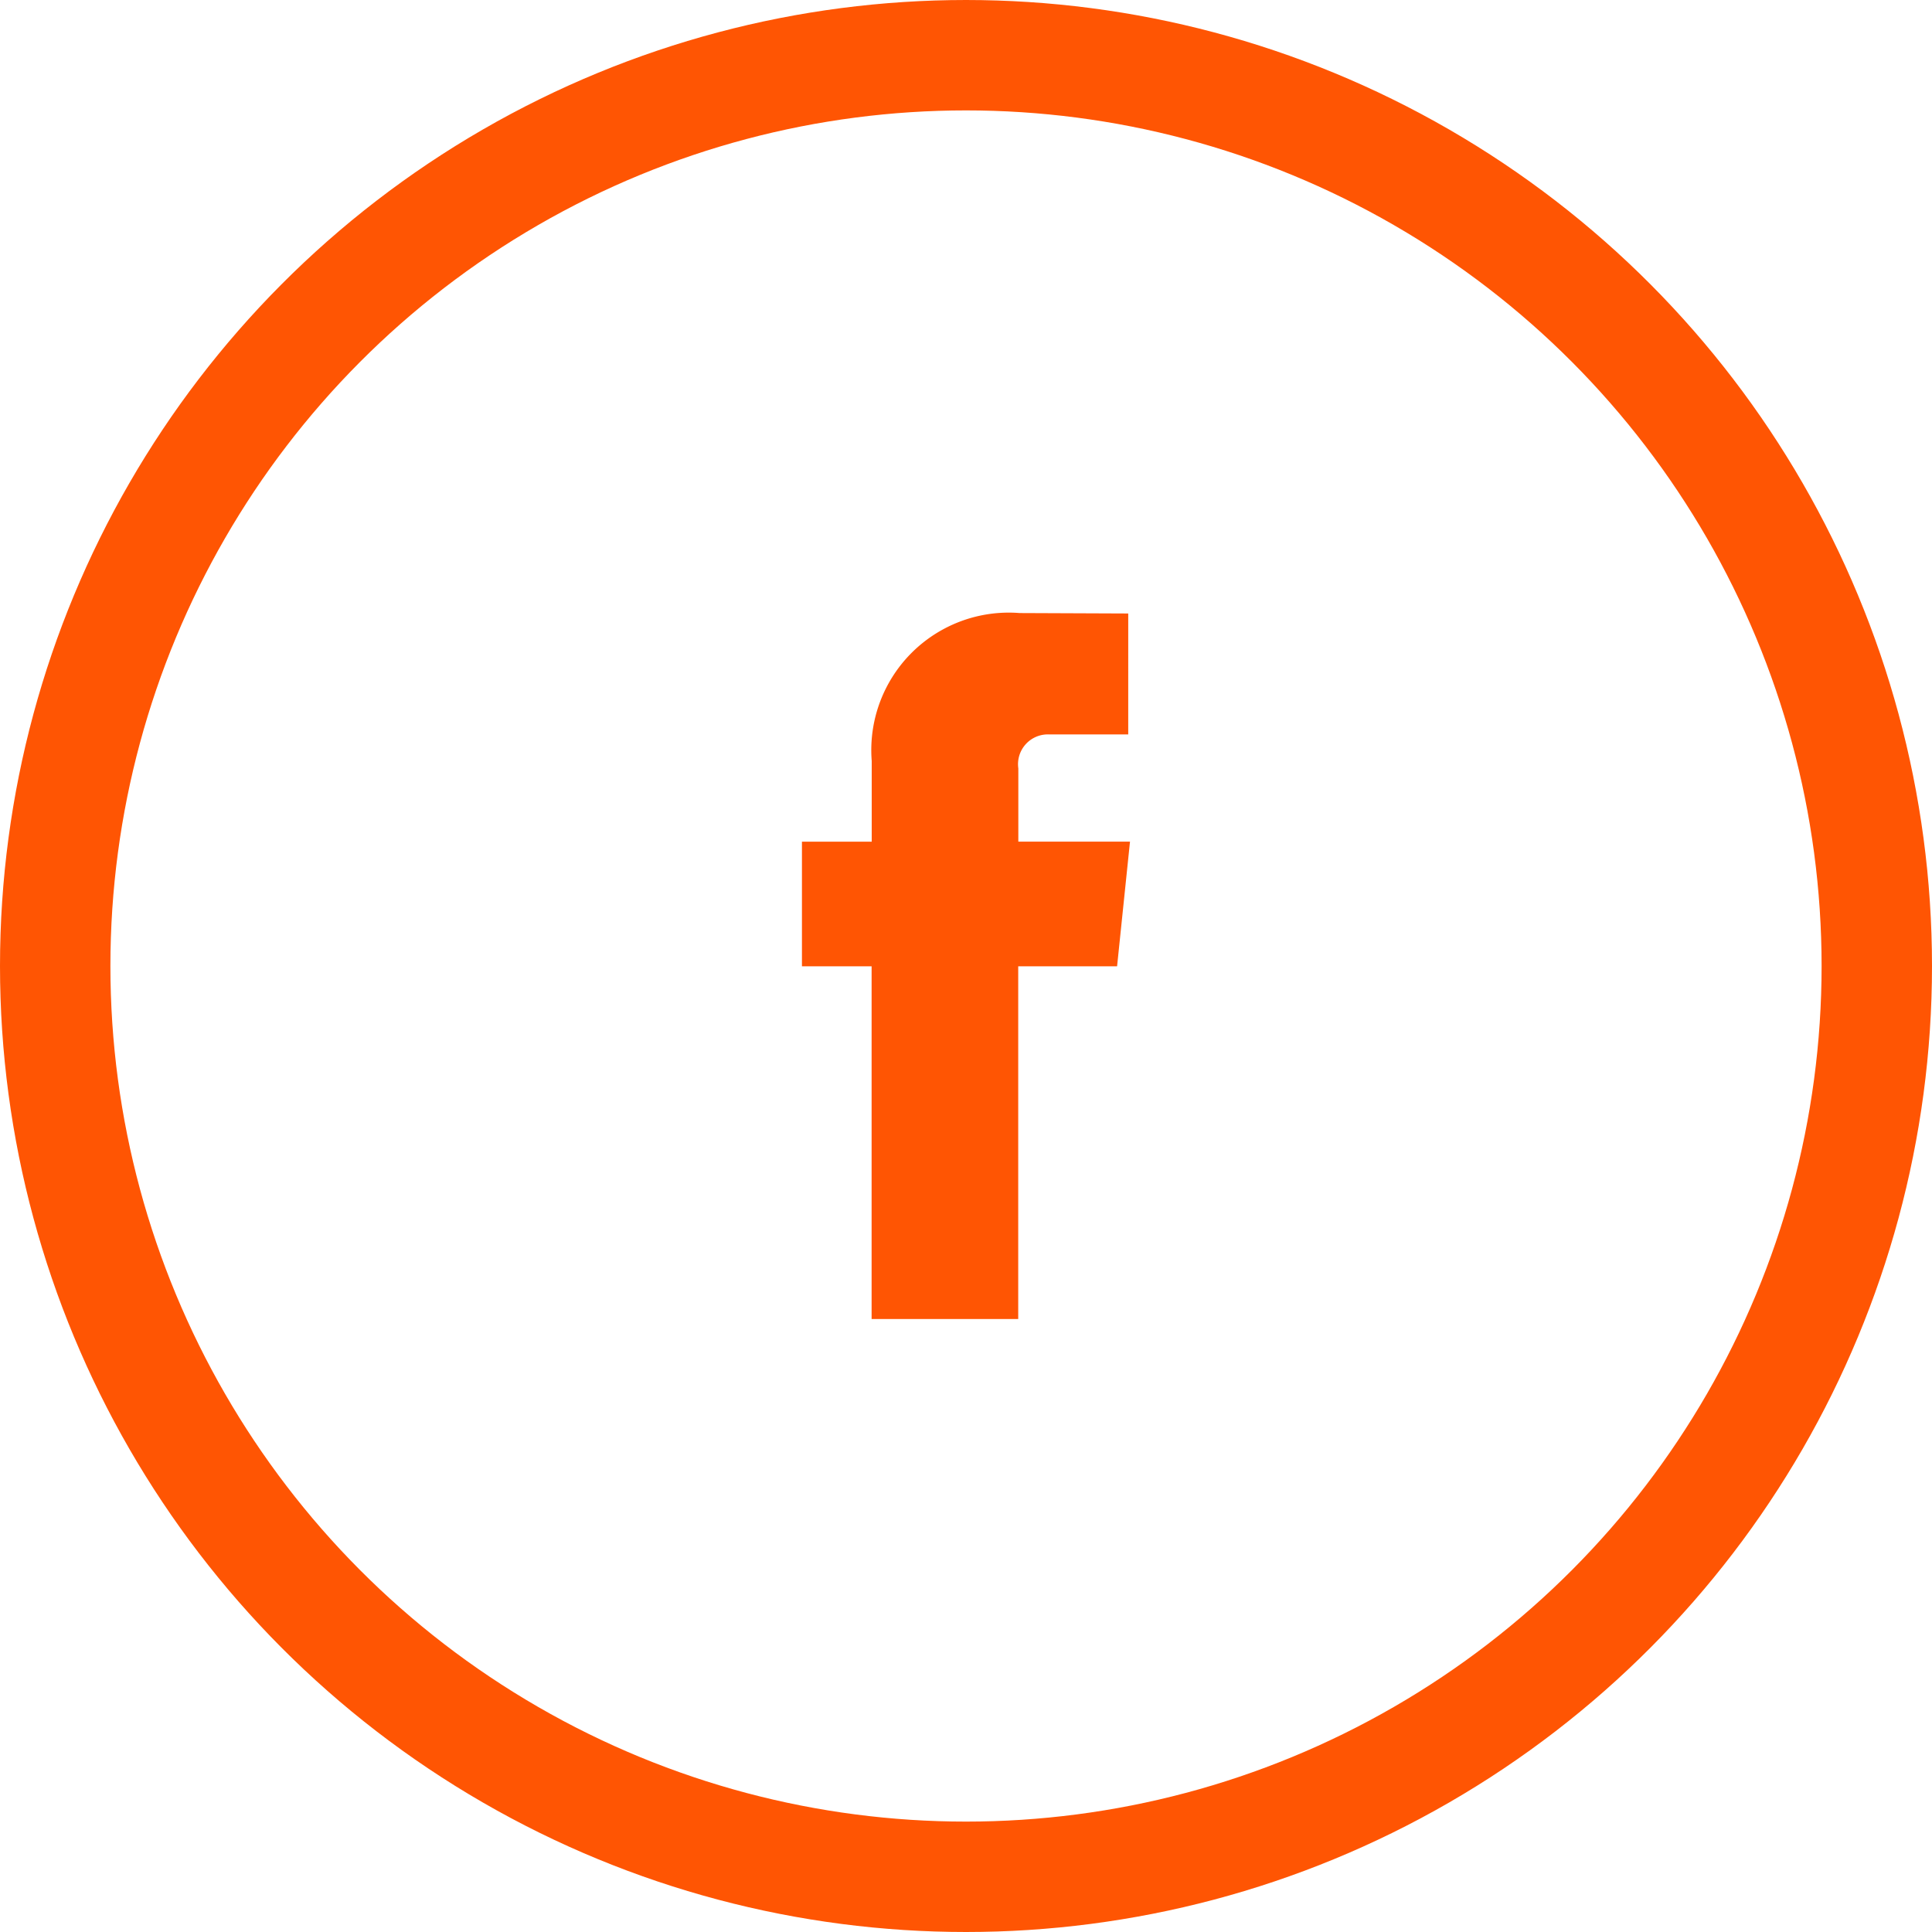
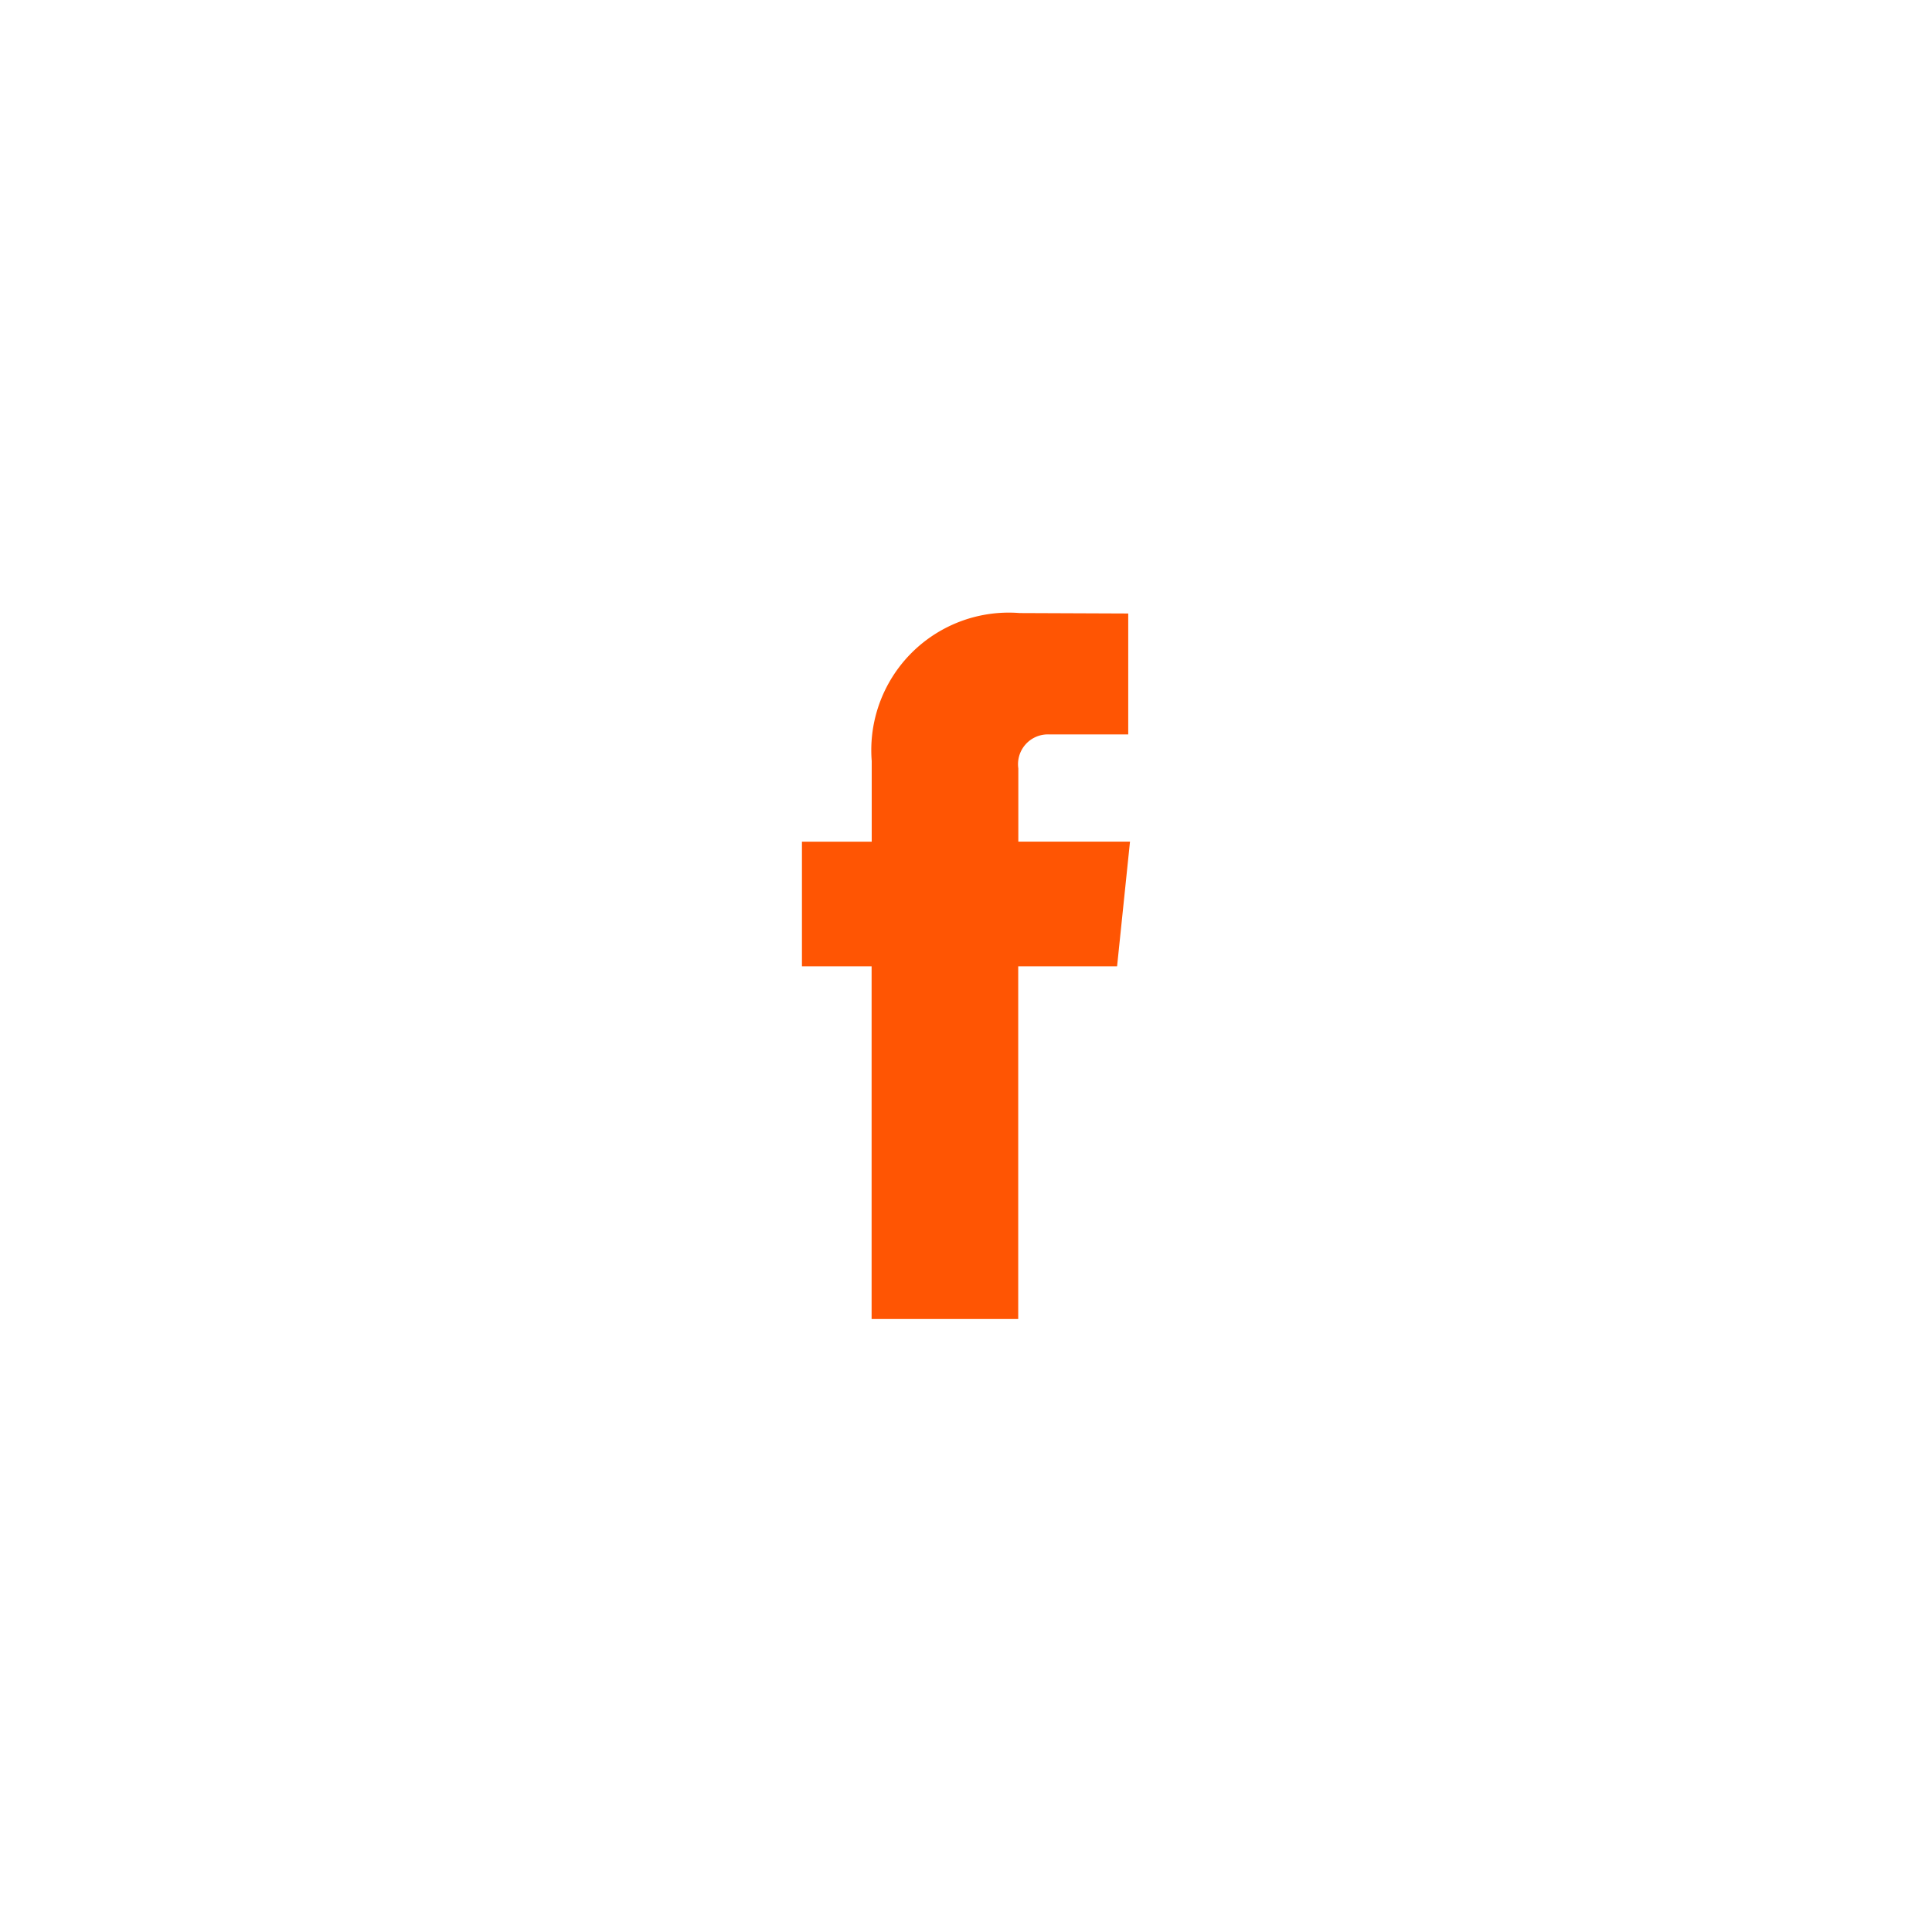
<svg xmlns="http://www.w3.org/2000/svg" width="35" height="35" viewBox="0 0 35 35">
  <defs>
    <style>.a,.d{fill:none;}.a{stroke:#FF5503;stroke-width:2px;}.b{fill:#FF5503;}.c{stroke:none;}</style>
  </defs>
  <g transform="translate(-321 -4142)">
    <g class="a" transform="translate(321 4142)">
-       <circle class="c" cx="17.5" cy="17.5" r="17.5" />
-       <circle class="d" cx="17.5" cy="17.5" r="16.5" />
-     </g>
+       </g>
    <path class="b" d="M151.943,23.441H149.92V22.115a.54.54,0,0,1,.562-.616h1.429V19.308l-1.967-.008a2.491,2.491,0,0,0-2.68,2.68v1.462H146V25.7h1.262v6.389h2.656V25.7h1.791Z" transform="translate(189.528 4133.806)" />
  </g>
</svg>